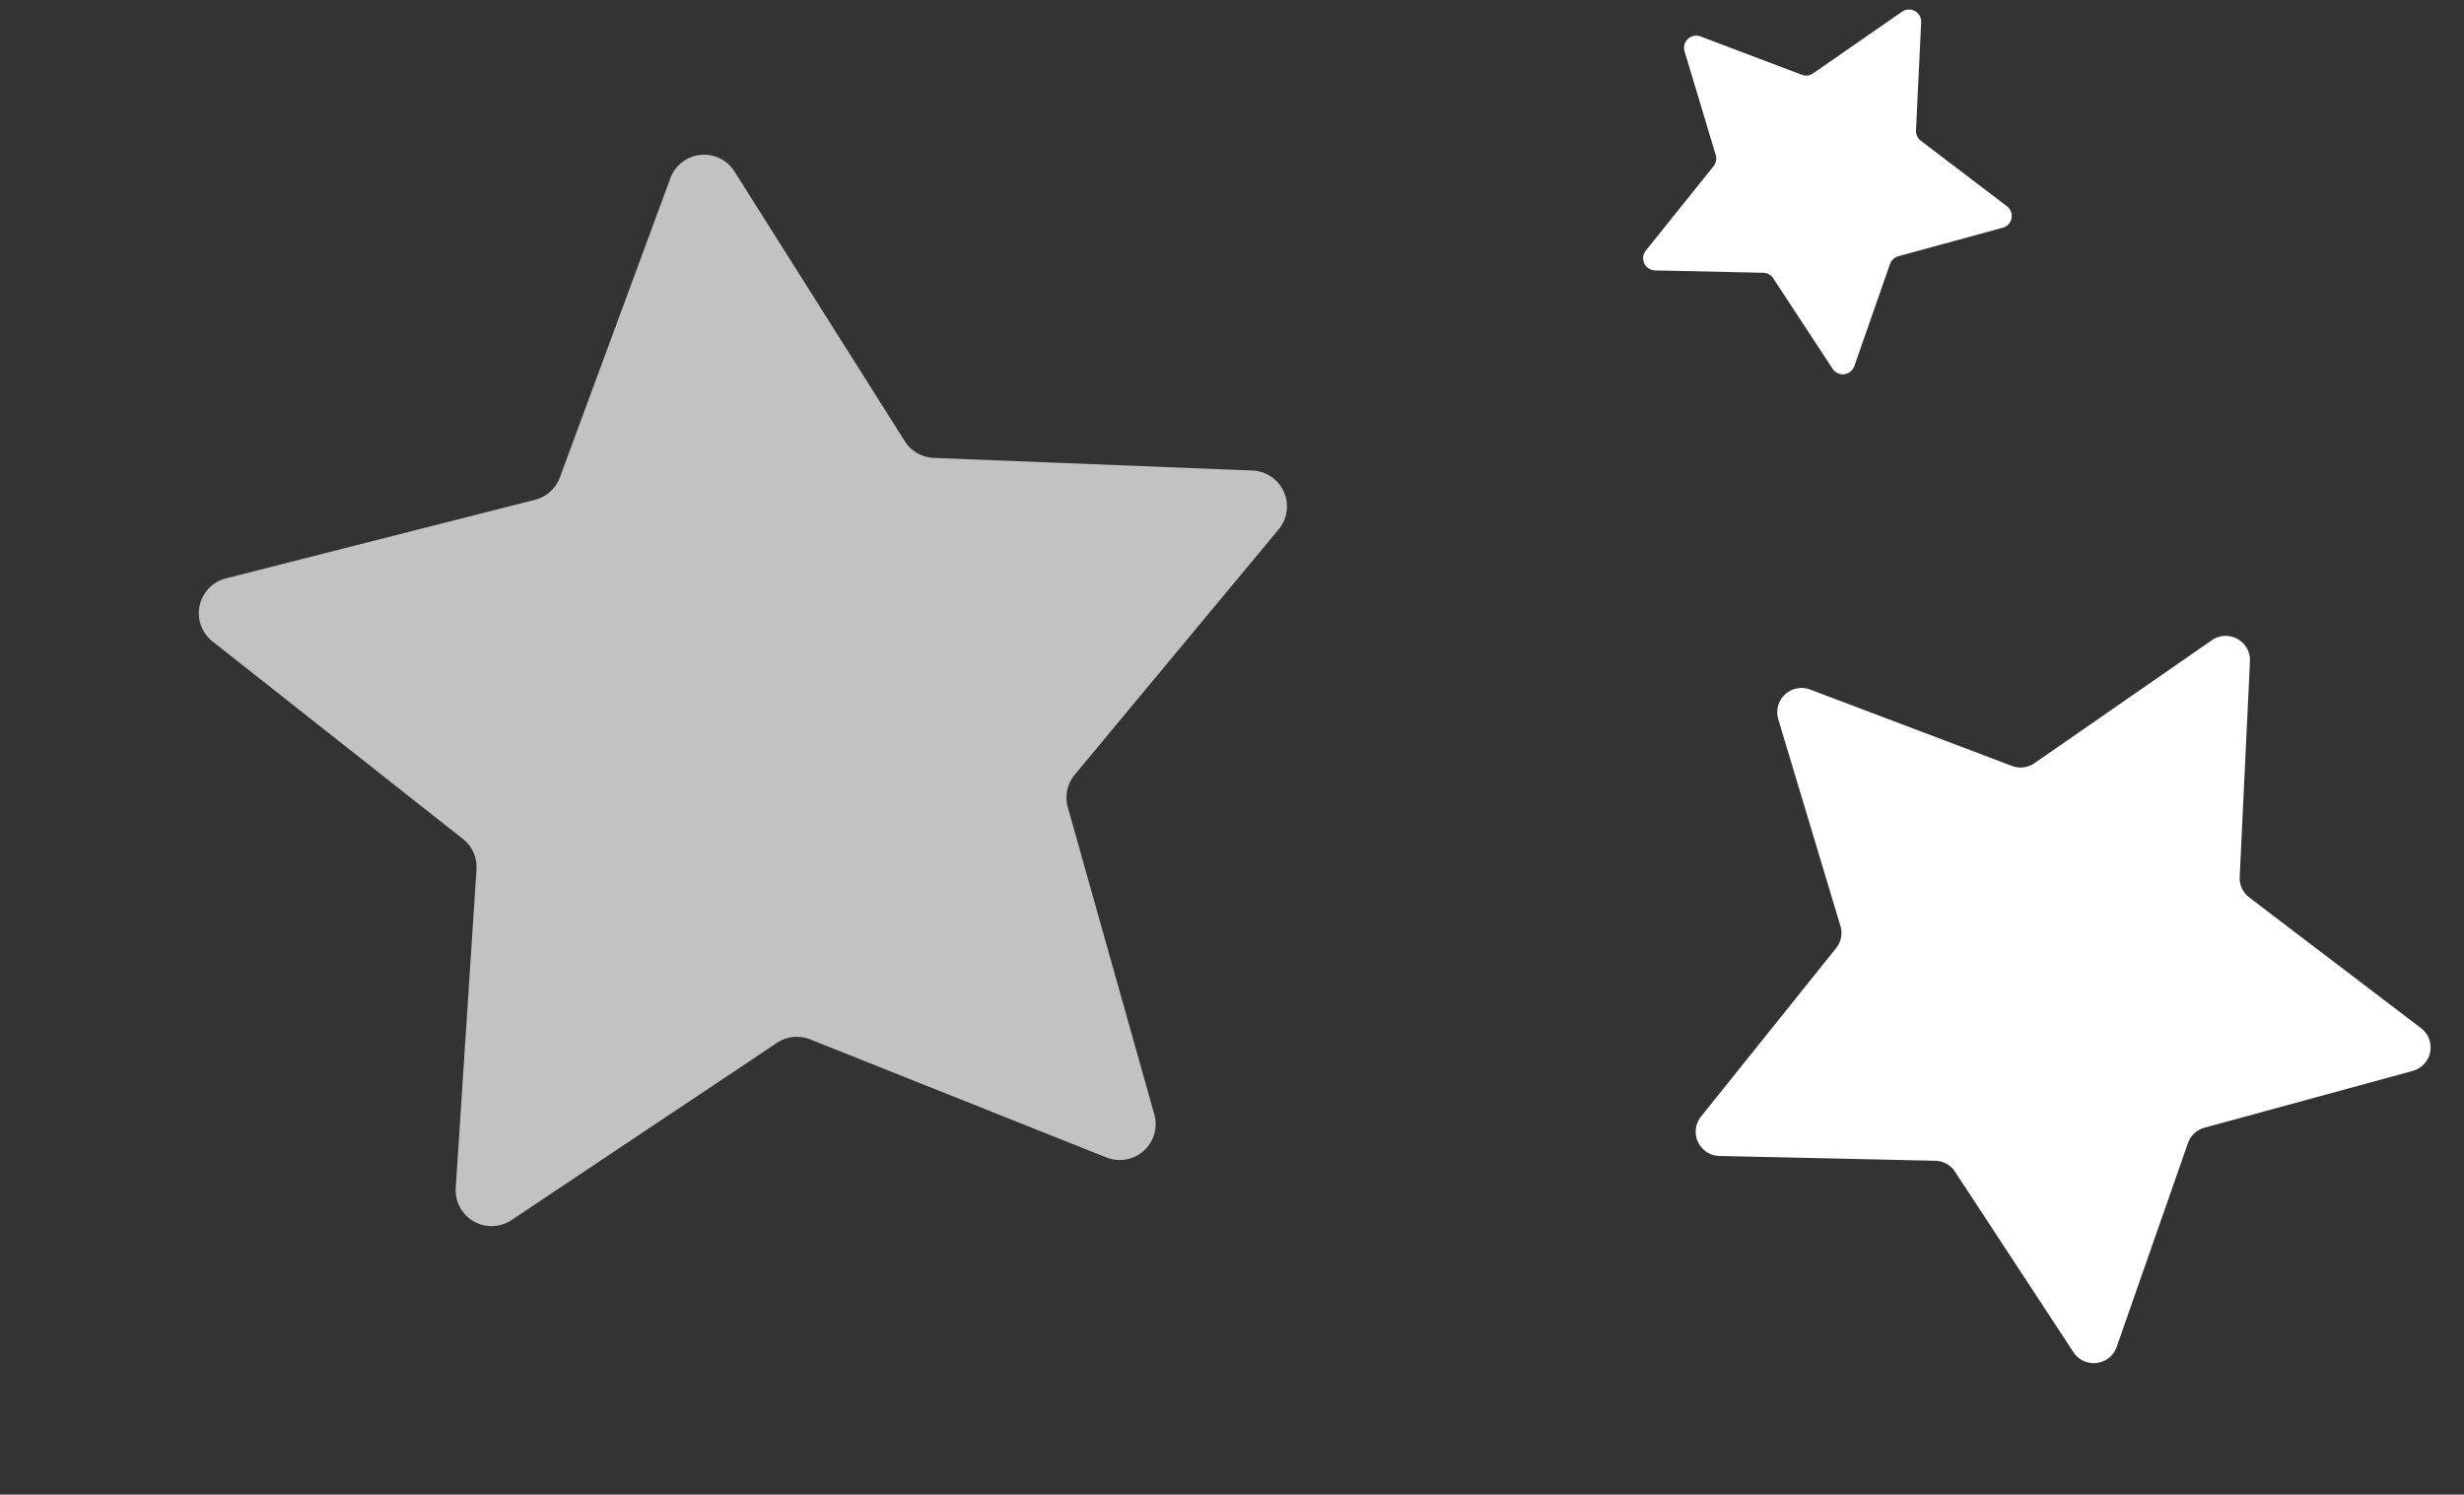
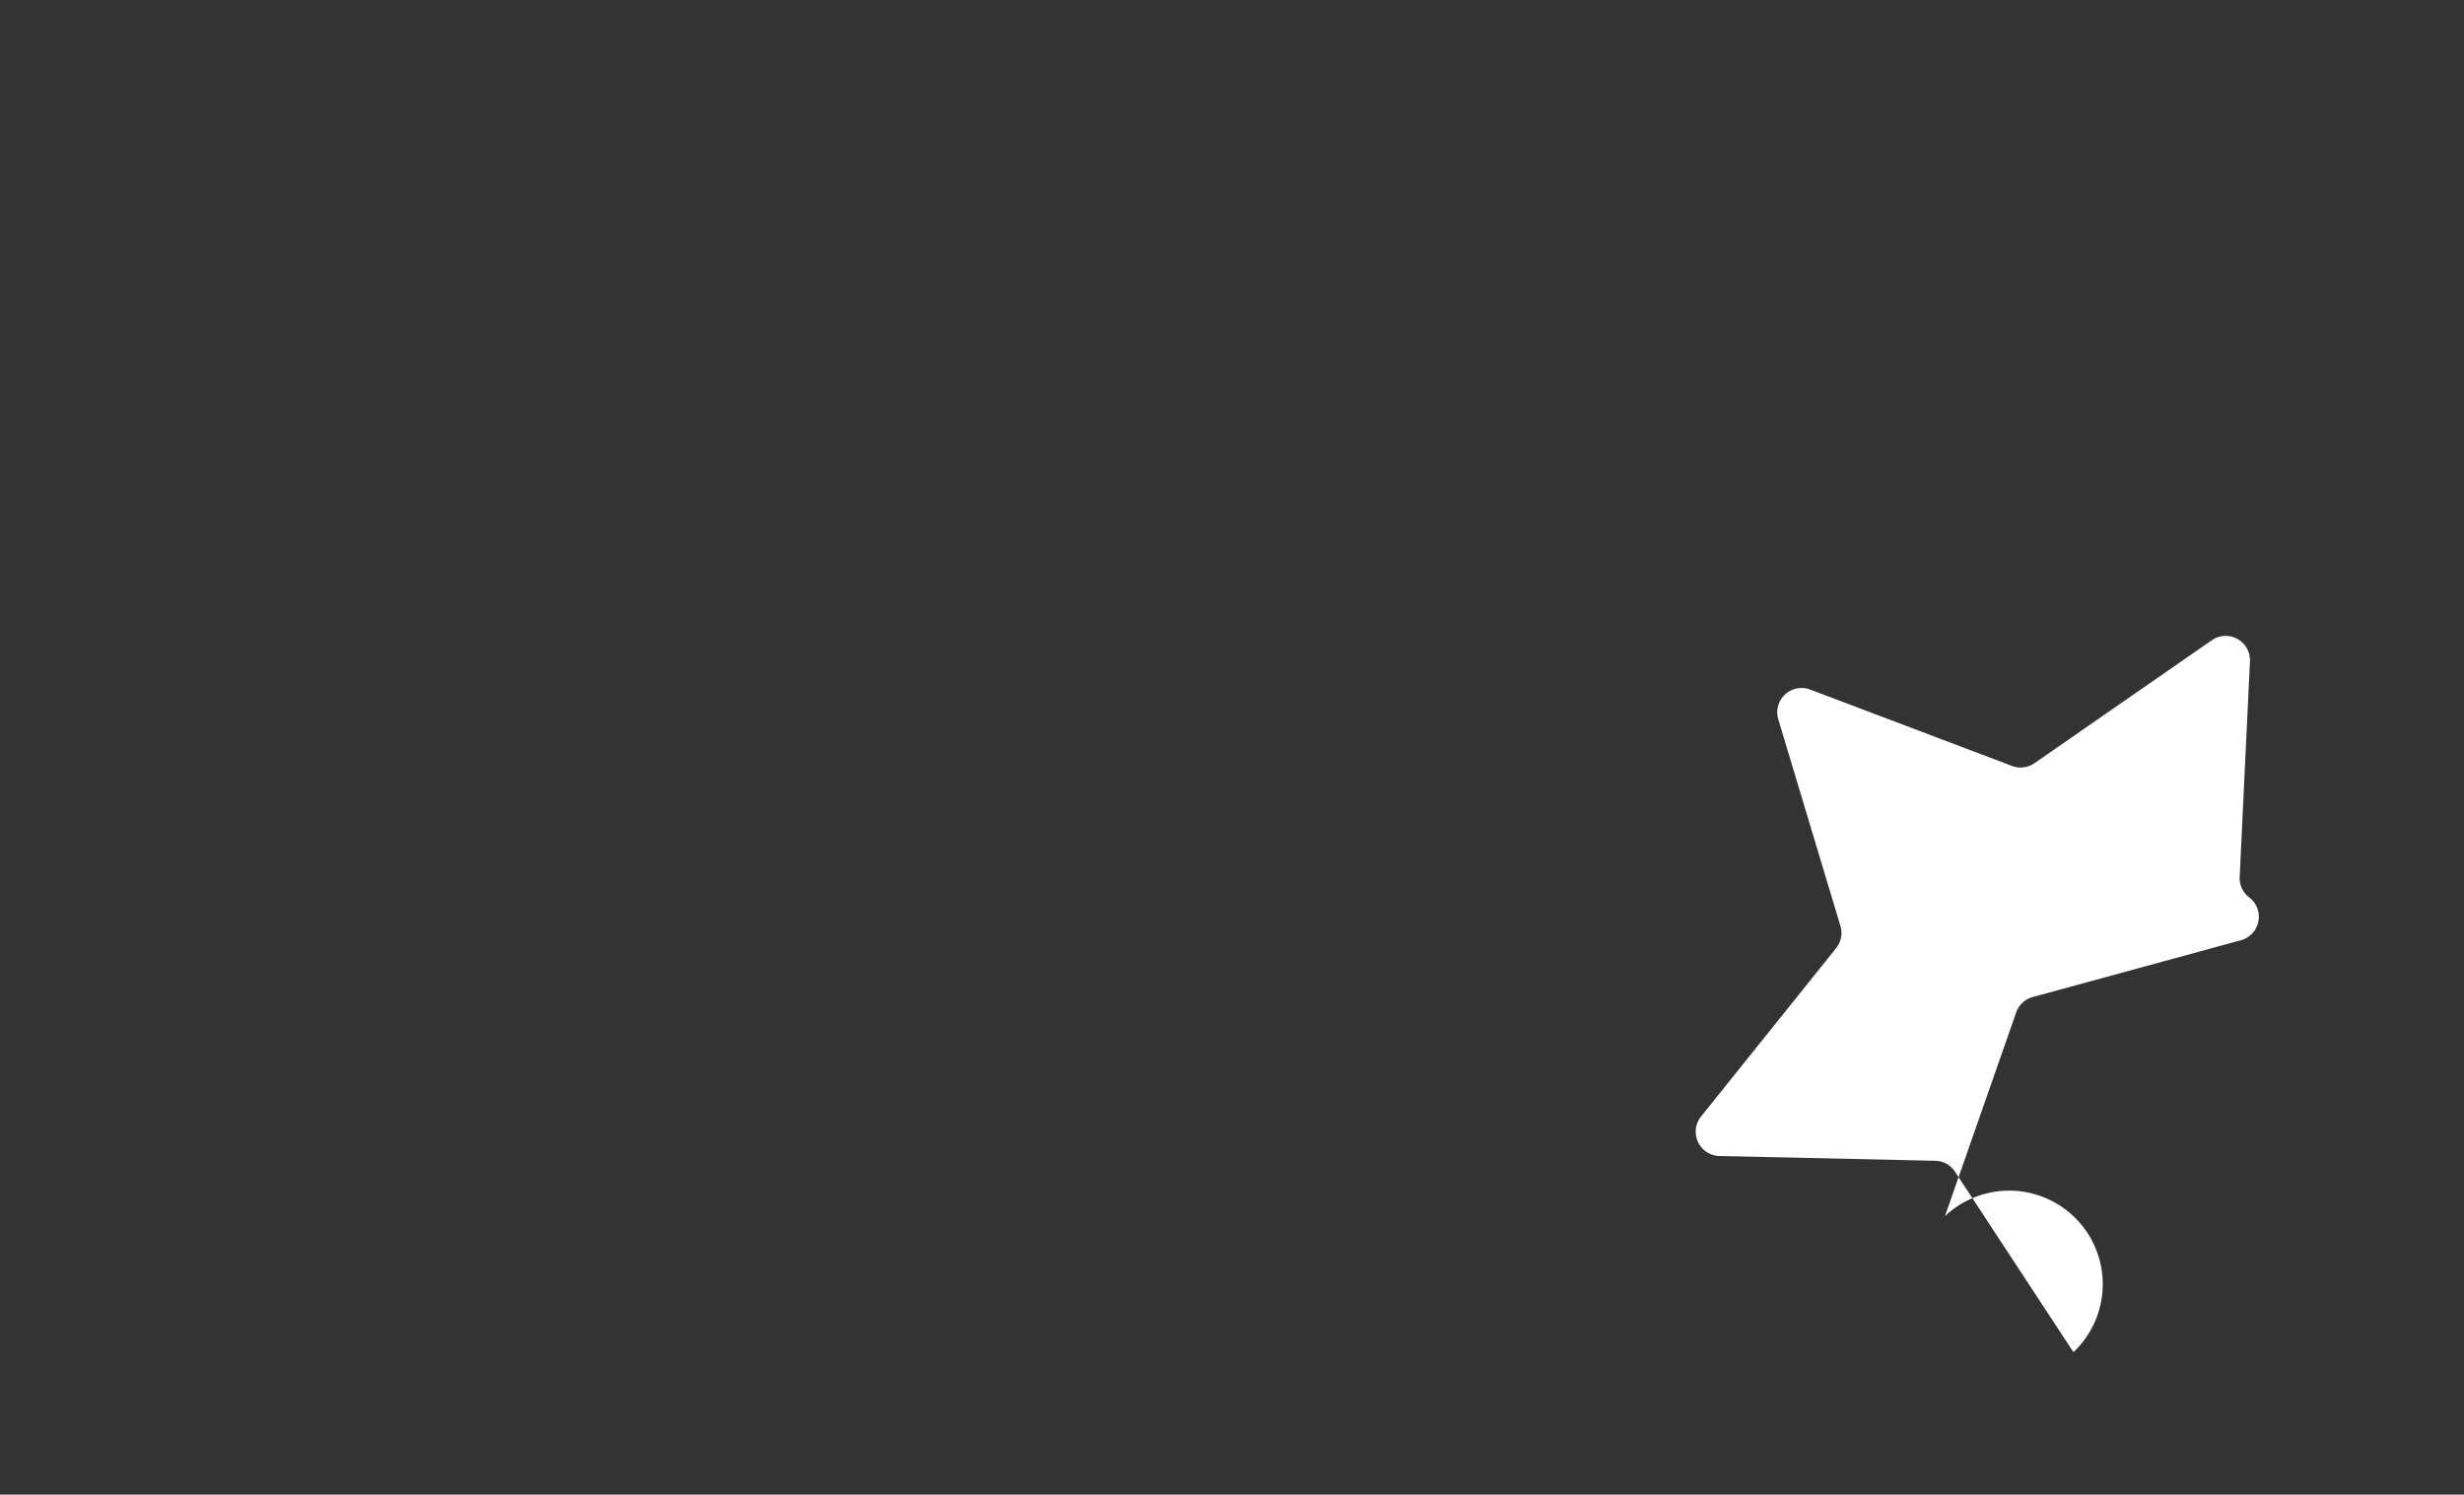
<svg xmlns="http://www.w3.org/2000/svg" width="227.183" height="137.818" viewBox="0 0 227.183 137.818">
  <rect x="0" y="0" width="227.183" height="137.818" fill="#333333" stroke="none" />
  <g id="Gruppe_365" data-name="Gruppe 365" transform="translate(-619.047 -5864.691)">
-     <path id="Pfad_712" data-name="Pfad 712" d="M-4658.424-2013.075l8.808,17.844a2.237,2.237,0,0,0,1.687,1.226l19.692,2.861a2.242,2.242,0,0,1,1.243,3.823l-14.25,13.89a2.24,2.24,0,0,0-.645,1.984l3.364,19.613a2.242,2.242,0,0,1-3.252,2.363l-17.613-9.26a2.238,2.238,0,0,0-2.085,0l-17.614,9.26a2.241,2.241,0,0,1-3.252-2.363l3.363-19.613a2.238,2.238,0,0,0-.644-1.984l-14.25-13.89a2.241,2.241,0,0,1,1.242-3.823l19.693-2.861a2.241,2.241,0,0,0,1.688-1.226l8.806-17.844A2.241,2.241,0,0,1-4658.424-2013.075Z" transform="translate(-4058.813 4559.025) rotate(173)" fill="#fff" fill-rule="evenodd" />
-     <path id="Pfad_713" data-name="Pfad 713" d="M-4676.429-2013.7l4.418,8.951a1.122,1.122,0,0,0,.846.615l9.878,1.435a1.124,1.124,0,0,1,.623,1.917l-7.147,6.967a1.122,1.122,0,0,0-.323.995l1.687,9.838a1.124,1.124,0,0,1-1.631,1.185l-8.835-4.645a1.123,1.123,0,0,0-1.046,0l-8.835,4.645a1.124,1.124,0,0,1-1.631-1.185l1.688-9.838a1.125,1.125,0,0,0-.323-.995l-7.147-6.967a1.124,1.124,0,0,1,.623-1.917l9.878-1.435a1.124,1.124,0,0,0,.846-.615l4.417-8.951A1.124,1.124,0,0,1-4676.429-2013.7Z" transform="translate(-4098.963 4469.922) rotate(173)" fill="#fff" fill-rule="evenodd" />
-     <path id="Pfad_714" data-name="Pfad 714" d="M-4641.156-2012.478l13.018,26.373a3.308,3.308,0,0,0,2.493,1.812l29.1,4.229a3.313,3.313,0,0,1,1.837,5.65l-21.061,20.529a3.31,3.31,0,0,0-.952,2.932l4.971,28.987a3.313,3.313,0,0,1-4.807,3.492l-26.032-13.686a3.307,3.307,0,0,0-3.082,0l-26.033,13.686a3.313,3.313,0,0,1-4.806-3.492l4.971-28.987a3.309,3.309,0,0,0-.952-2.932l-21.06-20.529a3.312,3.312,0,0,1,1.835-5.65l29.1-4.229a3.315,3.315,0,0,0,2.495-1.812l13.015-26.373A3.312,3.312,0,0,1-4641.156-2012.478Z" transform="translate(-2352.053 1910.778) rotate(-150)" fill="#fff" fill-rule="evenodd" opacity="0.7" />
+     <path id="Pfad_712" data-name="Pfad 712" d="M-4658.424-2013.075l8.808,17.844a2.237,2.237,0,0,0,1.687,1.226l19.692,2.861a2.242,2.242,0,0,1,1.243,3.823l-14.25,13.89a2.24,2.24,0,0,0-.645,1.984l3.364,19.613a2.242,2.242,0,0,1-3.252,2.363l-17.613-9.26a2.238,2.238,0,0,0-2.085,0l-17.614,9.26a2.241,2.241,0,0,1-3.252-2.363l3.363-19.613a2.238,2.238,0,0,0-.644-1.984a2.241,2.241,0,0,1,1.242-3.823l19.693-2.861a2.241,2.241,0,0,0,1.688-1.226l8.806-17.844A2.241,2.241,0,0,1-4658.424-2013.075Z" transform="translate(-4058.813 4559.025) rotate(173)" fill="#fff" fill-rule="evenodd" />
  </g>
</svg>